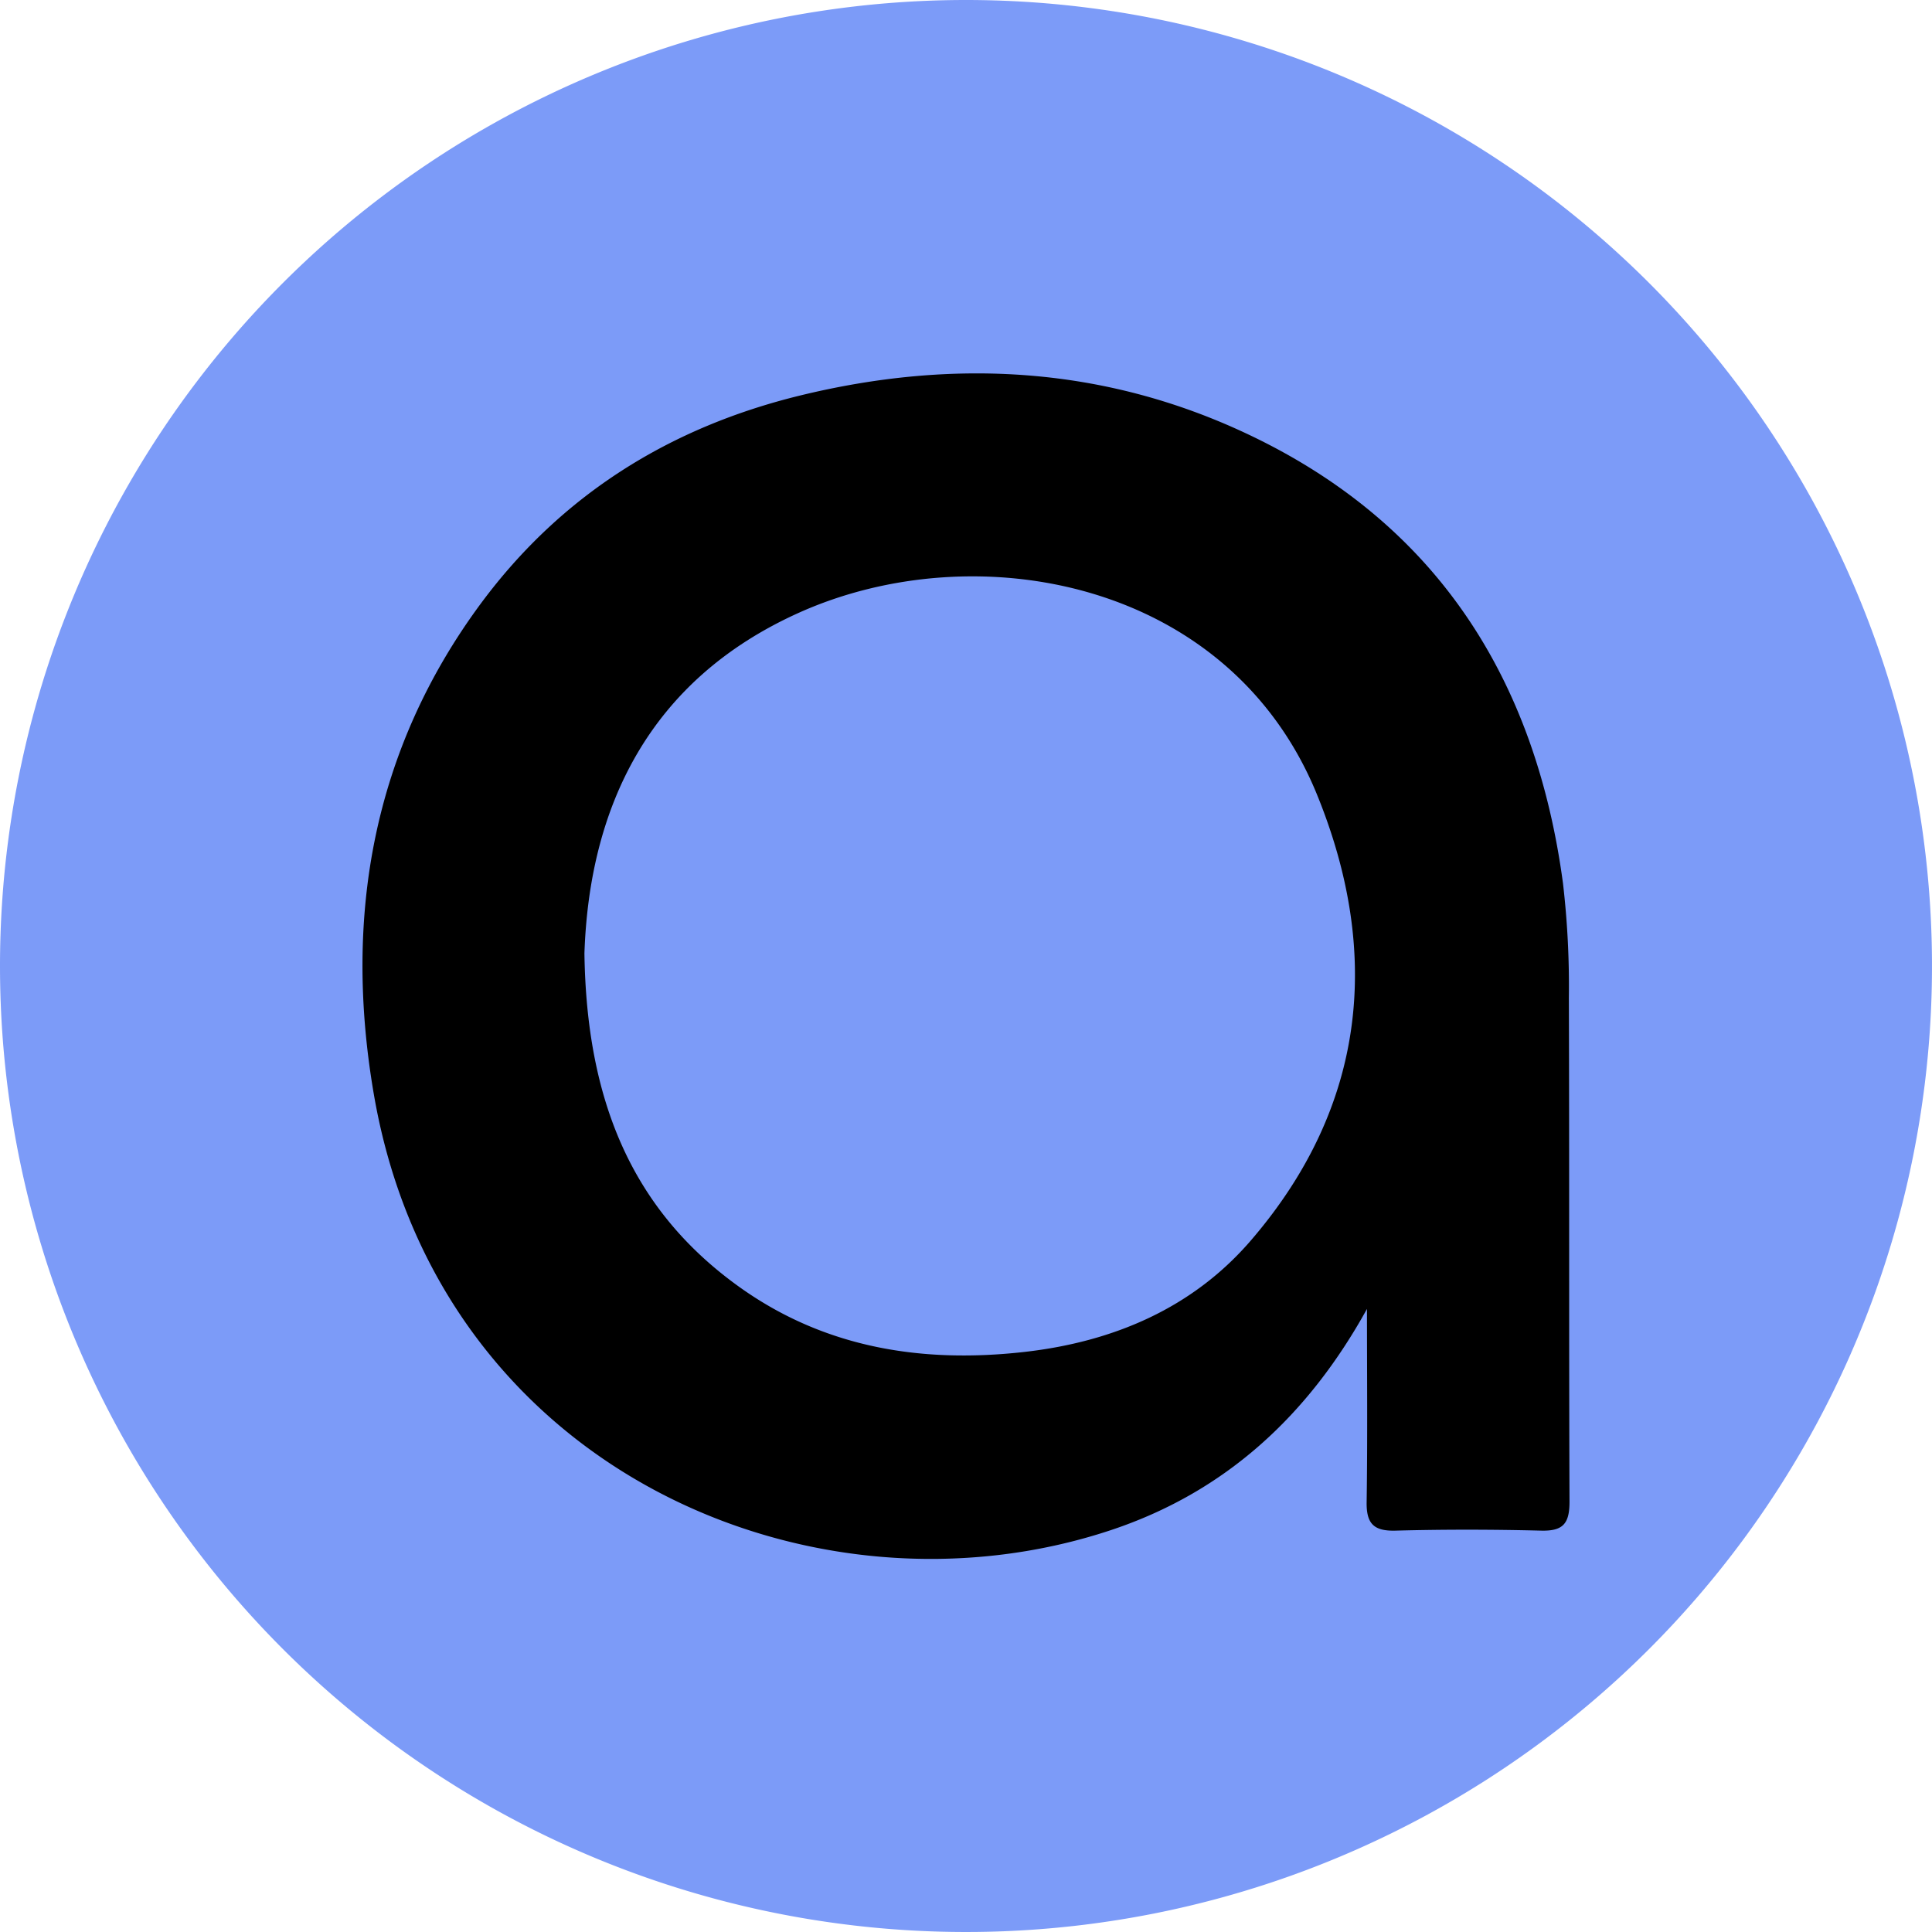
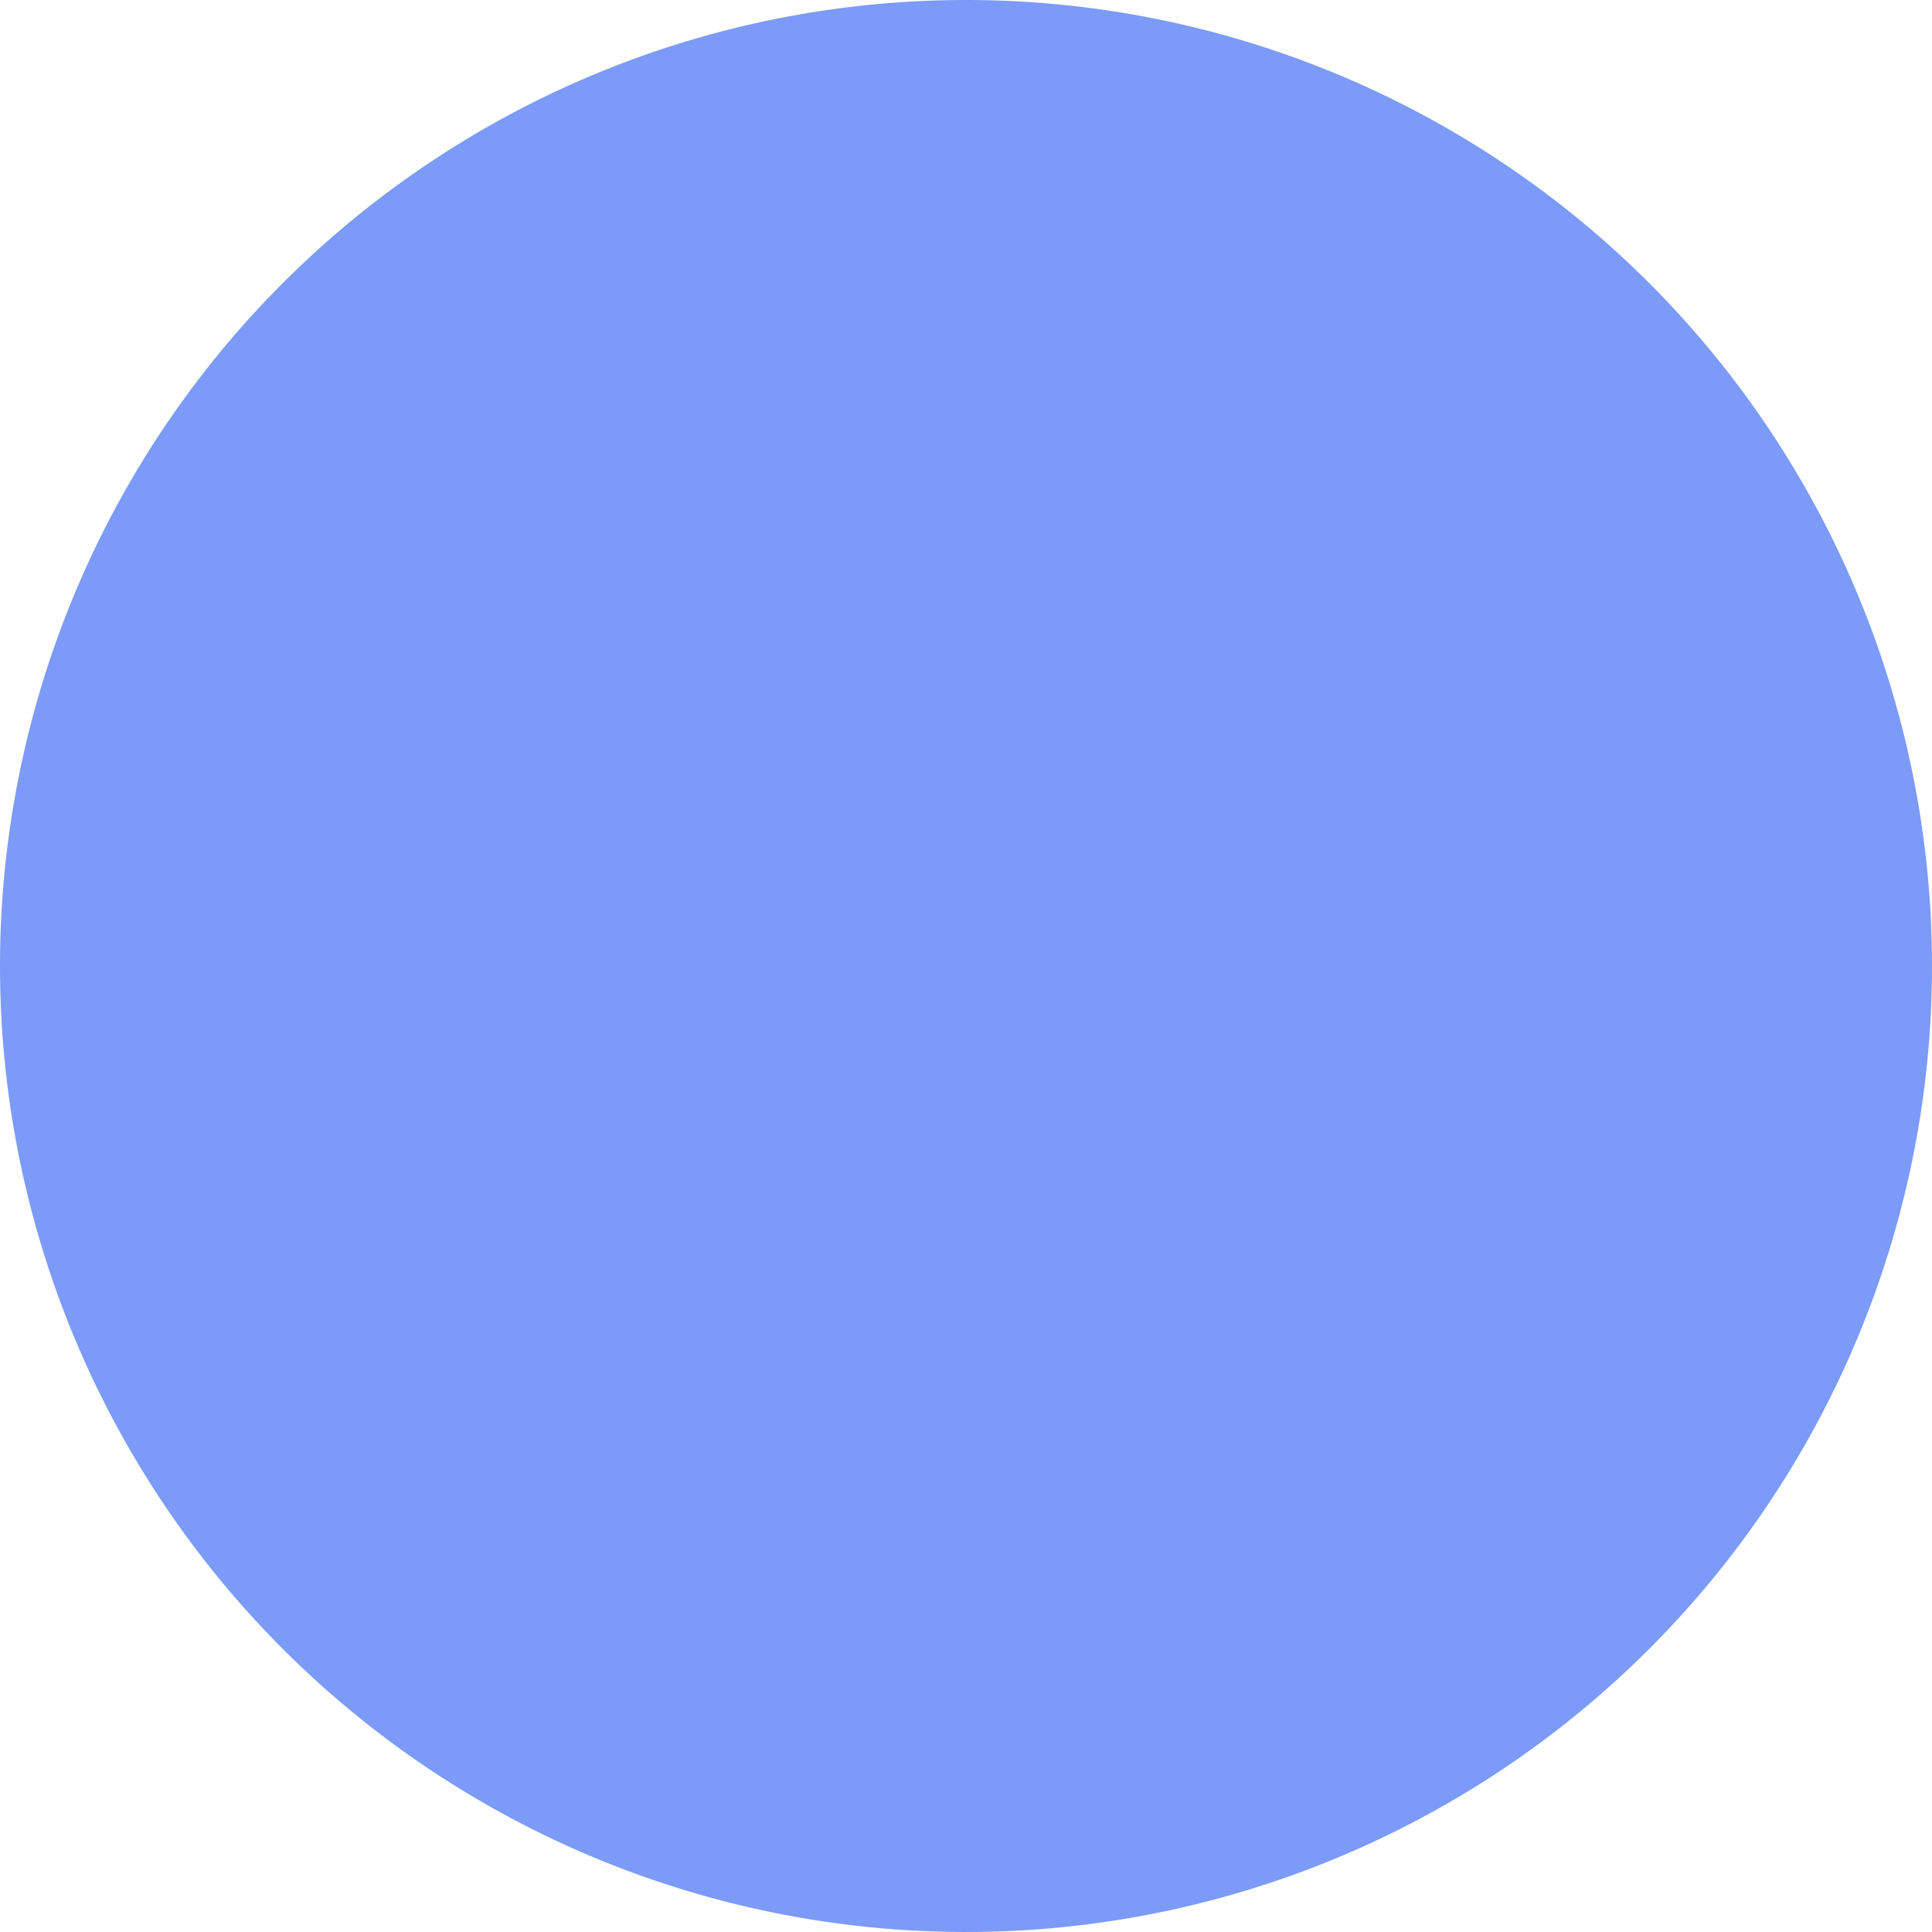
<svg xmlns="http://www.w3.org/2000/svg" id="Layer_1" data-name="Layer 1" viewBox="0 0 240 240">
  <defs>
    <style>.cls-1{isolation:isolate;opacity:0.9;}.cls-2{fill:#6e90f7;}</style>
  </defs>
  <g class="cls-1">
    <path id="SVGID" class="cls-2" d="M120,0A120,120,0,1,1,0,120,120,120,0,0,1,120,0Z" />
  </g>
-   <path d="M169.81,162.6c-7.33,13.27-17.61,22.74-31.76,27.46-37,12.34-83.62-7.42-91.62-54.18-3.76-21.95-.17-42.74,13.37-61,10-13.46,23.42-21.79,39.56-25.74,19.12-4.67,37.91-3.63,55.8,4.87,23.39,11.11,35.61,30.43,39,55.72a110.43,110.43,0,0,1,.73,14.21c.07,20.87,0,41.74.08,62.61,0,2.75-.82,3.66-3.54,3.59-6-.15-12-.16-18.05,0-2.72.08-3.66-.85-3.61-3.58C169.89,178.56,169.81,170.58,169.81,162.6ZM72.6,118.43c.26,17.94,5.68,31.78,19.34,41.51,10.62,7.56,22.69,9.43,35.34,8,11-1.25,20.94-5.43,28.24-14,14.21-16.6,16.11-35.59,8.06-55.29C152.67,72,121.2,66.26,99.26,76.11,80.57,84.51,73.21,100.31,72.6,118.43Z" />
</svg>